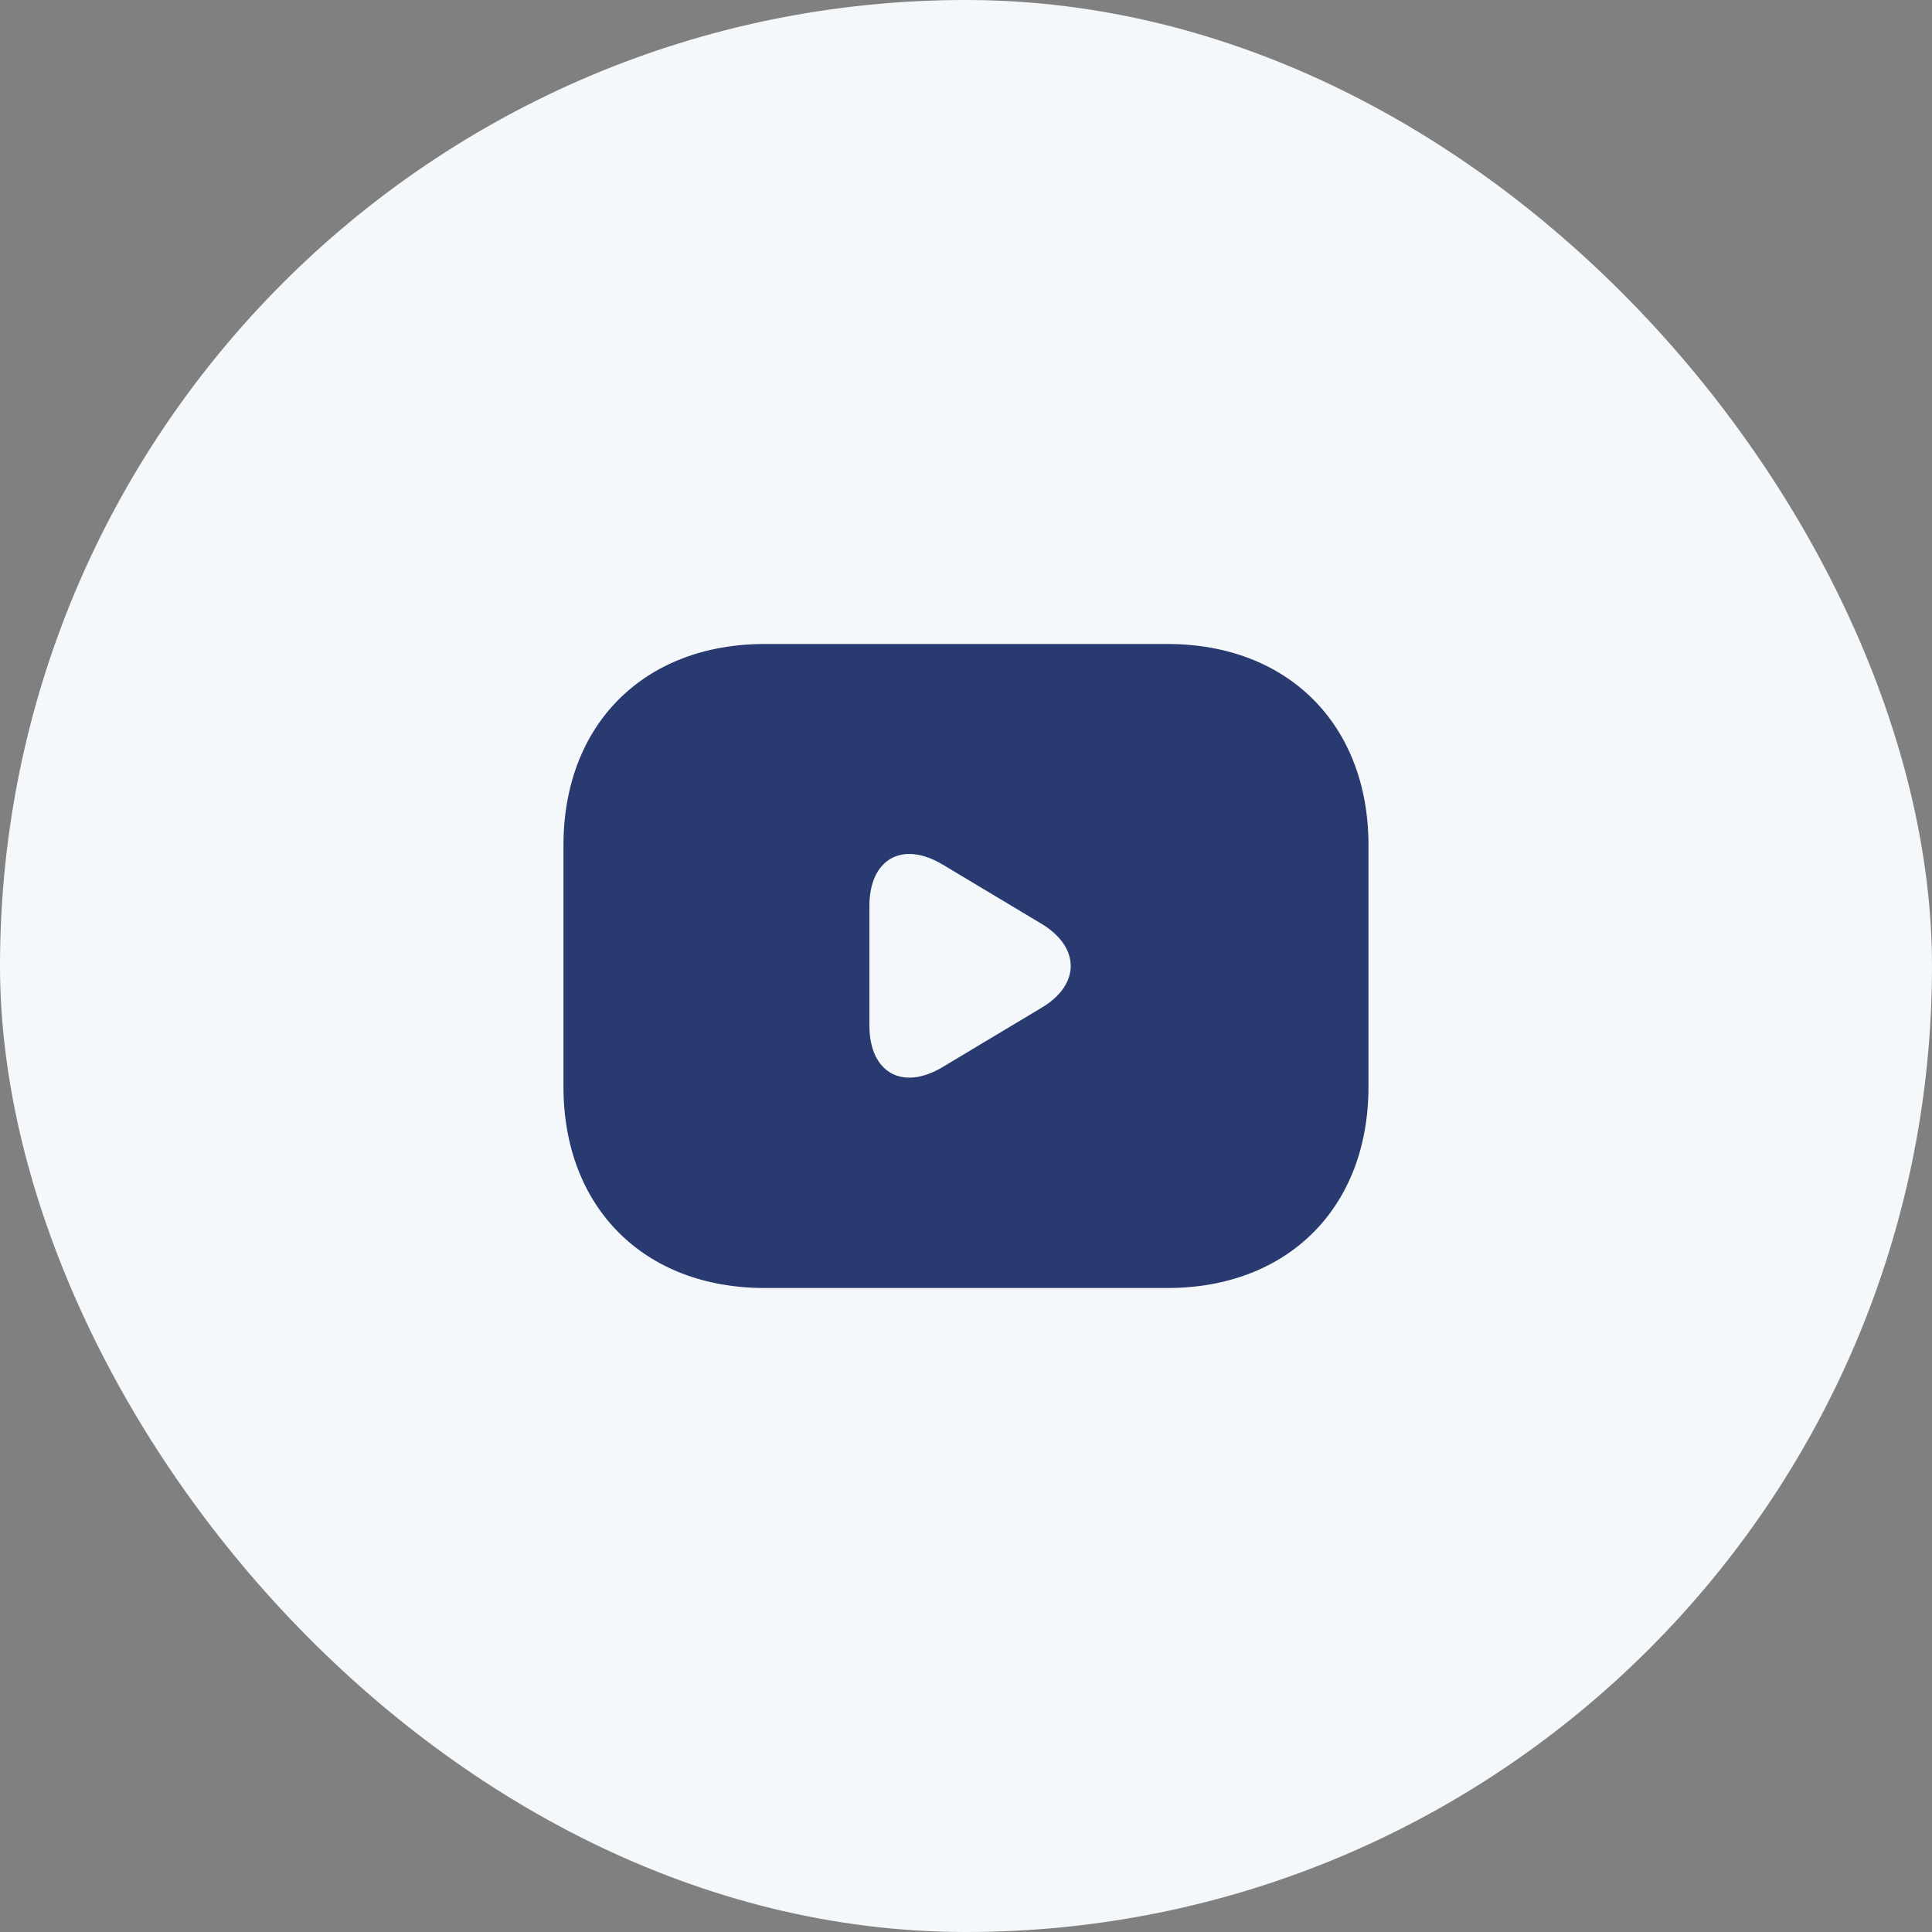
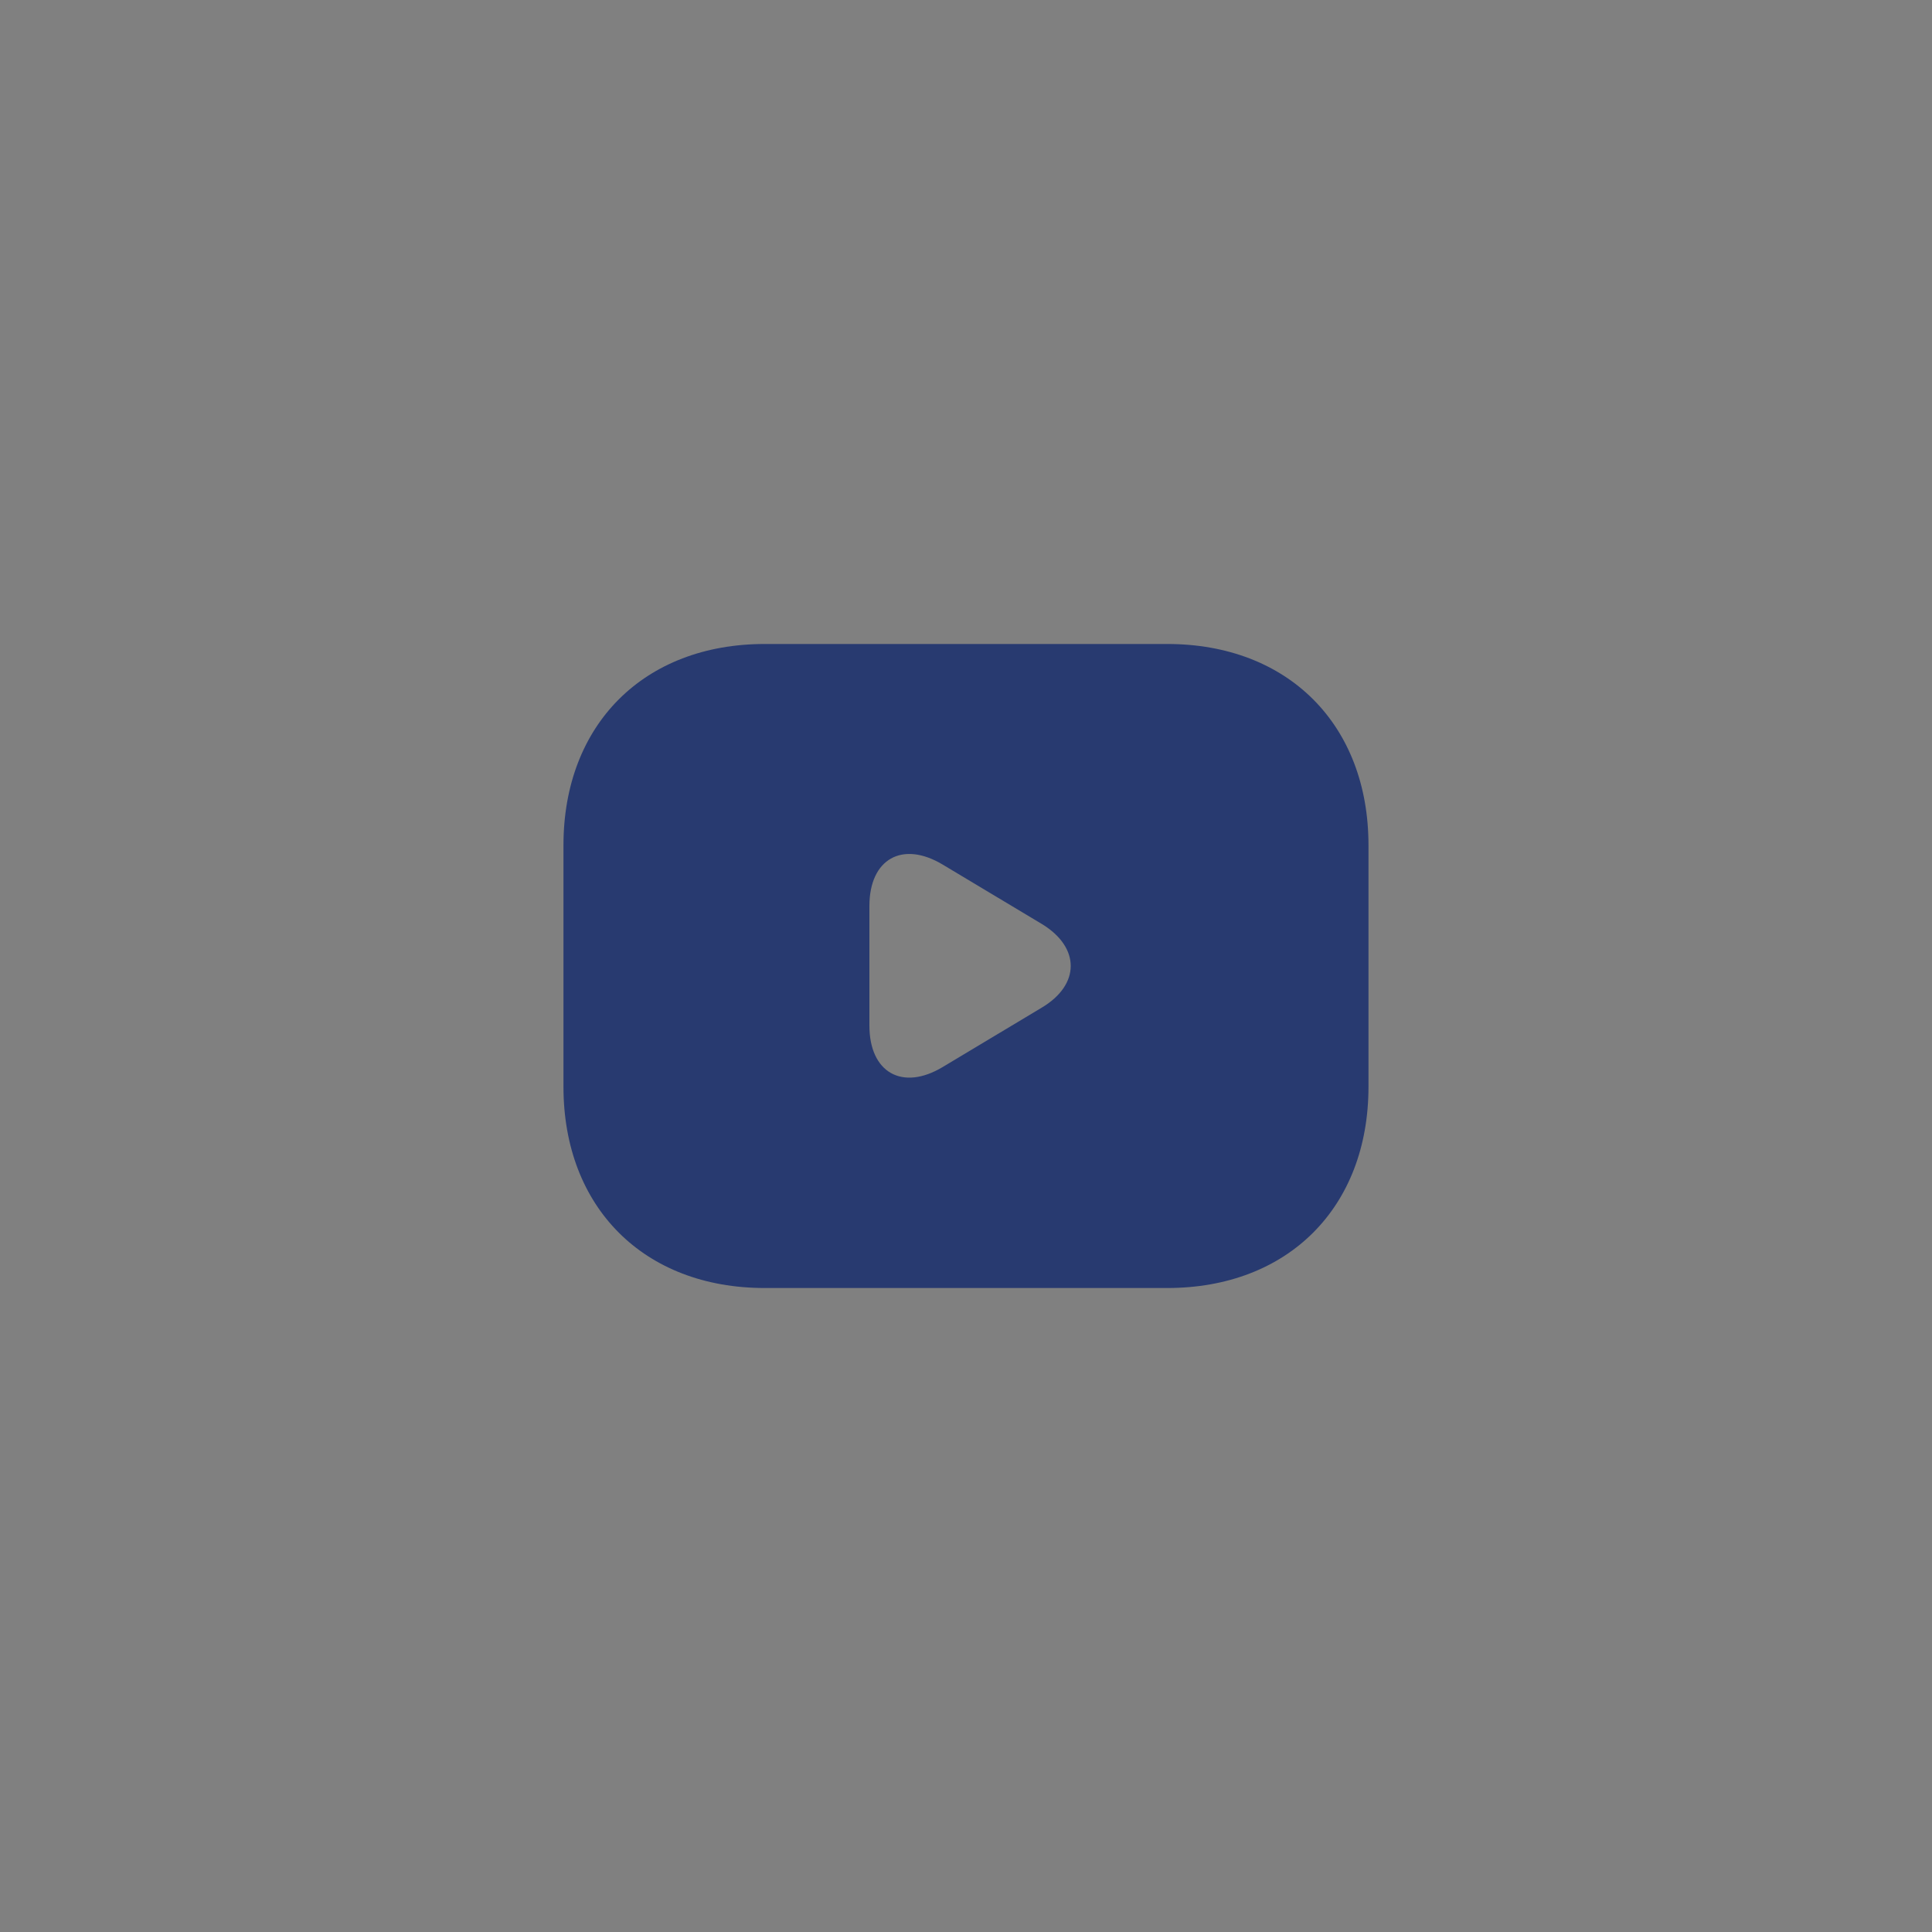
<svg xmlns="http://www.w3.org/2000/svg" width="40" height="40" viewBox="0 0 40 40" fill="none">
  <rect x="0" y="0" width="40" height="40" fill="#808080" stroke="none" />
-   <rect width="40" height="40" rx="20" fill="#F5F8FA" />
  <path d="M24.166 13.333H15.833C13.333 13.333 11.666 15 11.666 17.5V22.5C11.666 25 13.333 26.667 15.833 26.667H24.166C26.666 26.667 28.333 25 28.333 22.5V17.5C28.333 15 26.666 13.333 24.166 13.333ZM21.575 20.858L19.517 22.092C18.683 22.592 18 22.208 18 21.233V18.758C18 17.783 18.683 17.4 19.517 17.9L21.575 19.133C22.366 19.617 22.366 20.383 21.575 20.858Z" fill="#283A70" />
</svg>